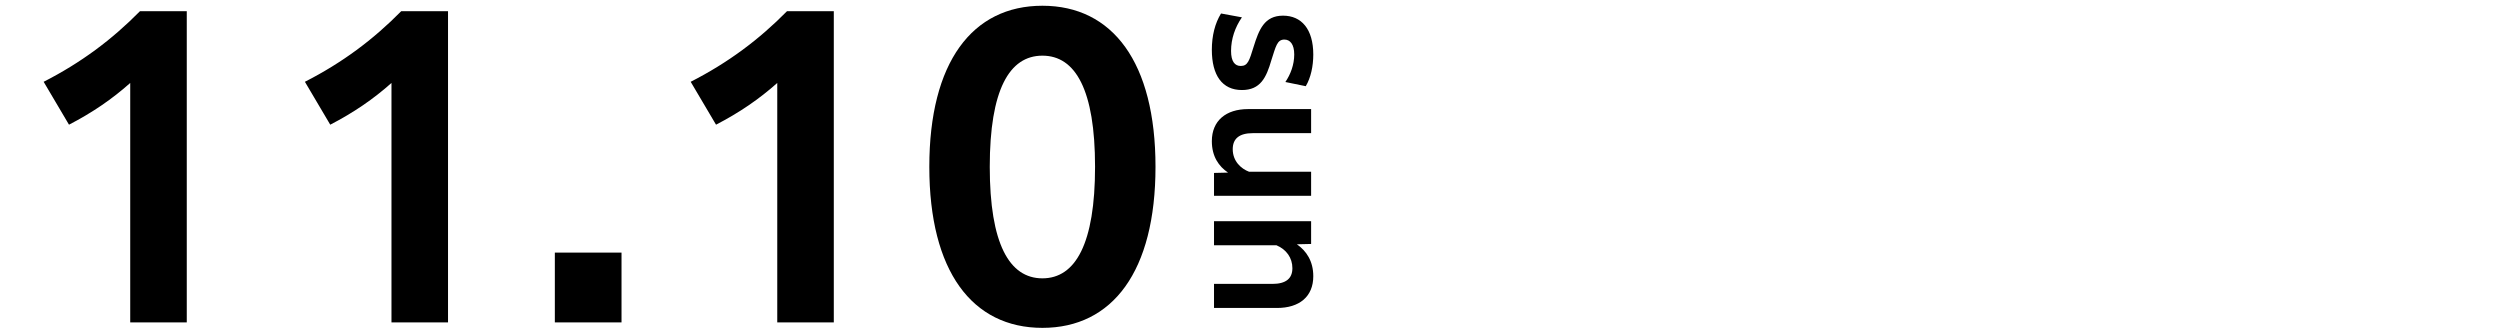
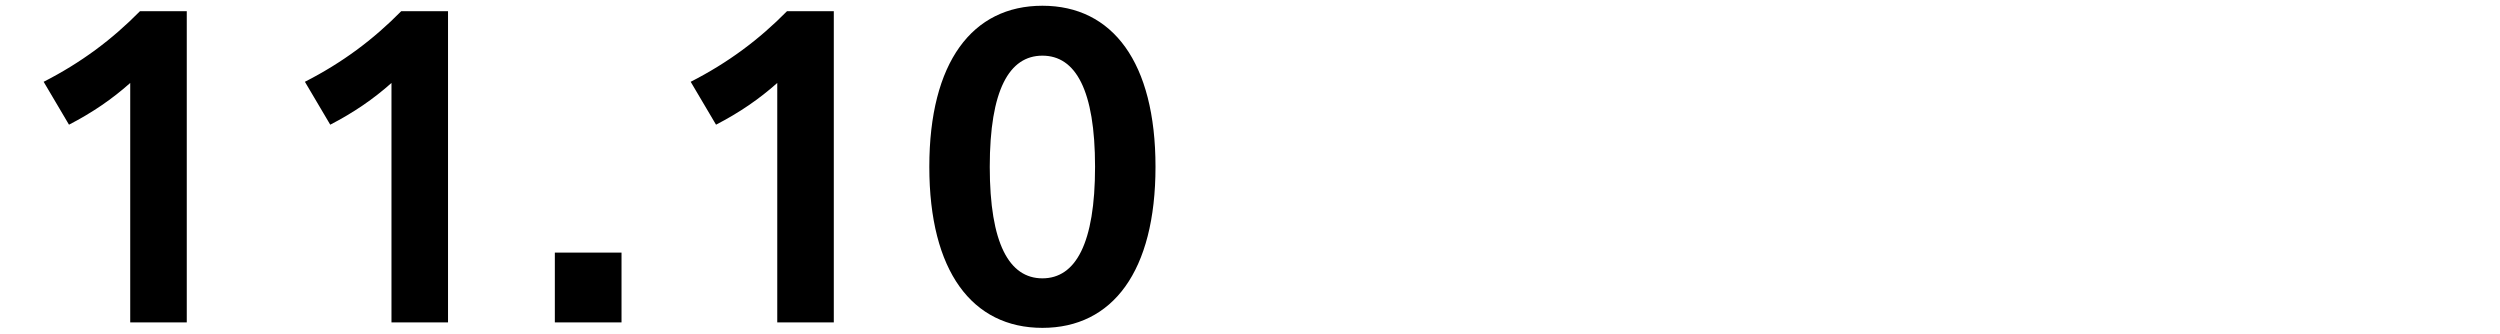
<svg xmlns="http://www.w3.org/2000/svg" width="359" height="48" viewBox="0 0 359 48" fill="none">
  <path d="M18.7 46.297V11.913C16.124 14.209 13.268 16.169 9.908 17.905L6.268 11.745C11.644 9.001 16.068 5.697 20.1 1.609H26.82V46.297H18.7ZM56.216 46.297V11.913C53.64 14.209 50.784 16.169 47.424 17.905L43.784 11.745C49.16 9.001 53.584 5.697 57.616 1.609H64.336V46.297H56.216ZM79.675 46.297V36.273H89.251V46.297H79.675ZM111.614 46.297V11.913C109.038 14.209 106.182 16.169 102.822 17.905L99.182 11.745C104.558 9.001 108.982 5.697 113.014 1.609H119.734V46.297H111.614ZM149.69 47.081C139.61 47.081 133.45 38.961 133.45 23.953C133.45 8.945 139.61 0.825 149.69 0.825C159.77 0.825 165.93 8.945 165.93 23.953C165.93 38.961 159.77 47.081 149.69 47.081ZM149.69 39.969C154.45 39.969 157.25 34.985 157.25 23.953C157.25 12.921 154.45 7.993 149.69 7.993C144.93 7.993 142.13 12.921 142.13 23.953C142.13 34.985 144.93 39.969 149.69 39.969Z" fill="black" />
-   <path d="M175.34 1.937L178.34 2.489C177.356 3.905 176.78 5.585 176.78 7.313C176.78 8.849 177.332 9.473 178.172 9.473C179.18 9.473 179.396 8.729 180.02 6.713C180.788 4.265 181.556 2.249 184.244 2.249C186.884 2.249 188.588 4.169 188.588 7.841C188.588 9.497 188.228 11.177 187.508 12.377L184.58 11.777C185.324 10.673 185.852 9.305 185.852 7.817C185.852 6.353 185.252 5.681 184.436 5.681C183.38 5.681 183.212 6.665 182.564 8.657C181.844 11.129 181.004 12.929 178.34 12.929C175.508 12.929 174.02 10.817 174.02 7.145C174.02 5.129 174.476 3.329 175.34 1.937ZM174.332 28.121L174.332 24.833L176.348 24.785C175.028 23.897 174.02 22.481 174.02 20.273C174.02 17.345 176.036 15.665 179.228 15.665L188.276 15.665L188.276 19.121L179.9 19.121C177.956 19.121 177.02 19.913 177.02 21.425C177.02 23.153 178.22 24.233 179.372 24.665L188.276 24.665L188.276 28.121L174.332 28.121ZM174.332 31.768L188.276 31.768L188.276 35.032L186.236 35.08C187.604 36.04 188.588 37.504 188.588 39.664C188.588 42.592 186.596 44.224 183.38 44.224L174.332 44.224L174.332 40.768L182.708 40.768C184.652 40.768 185.588 40 185.588 38.512C185.588 37.024 184.724 35.824 183.308 35.224L174.332 35.224L174.332 31.768Z" fill="black" />
</svg>